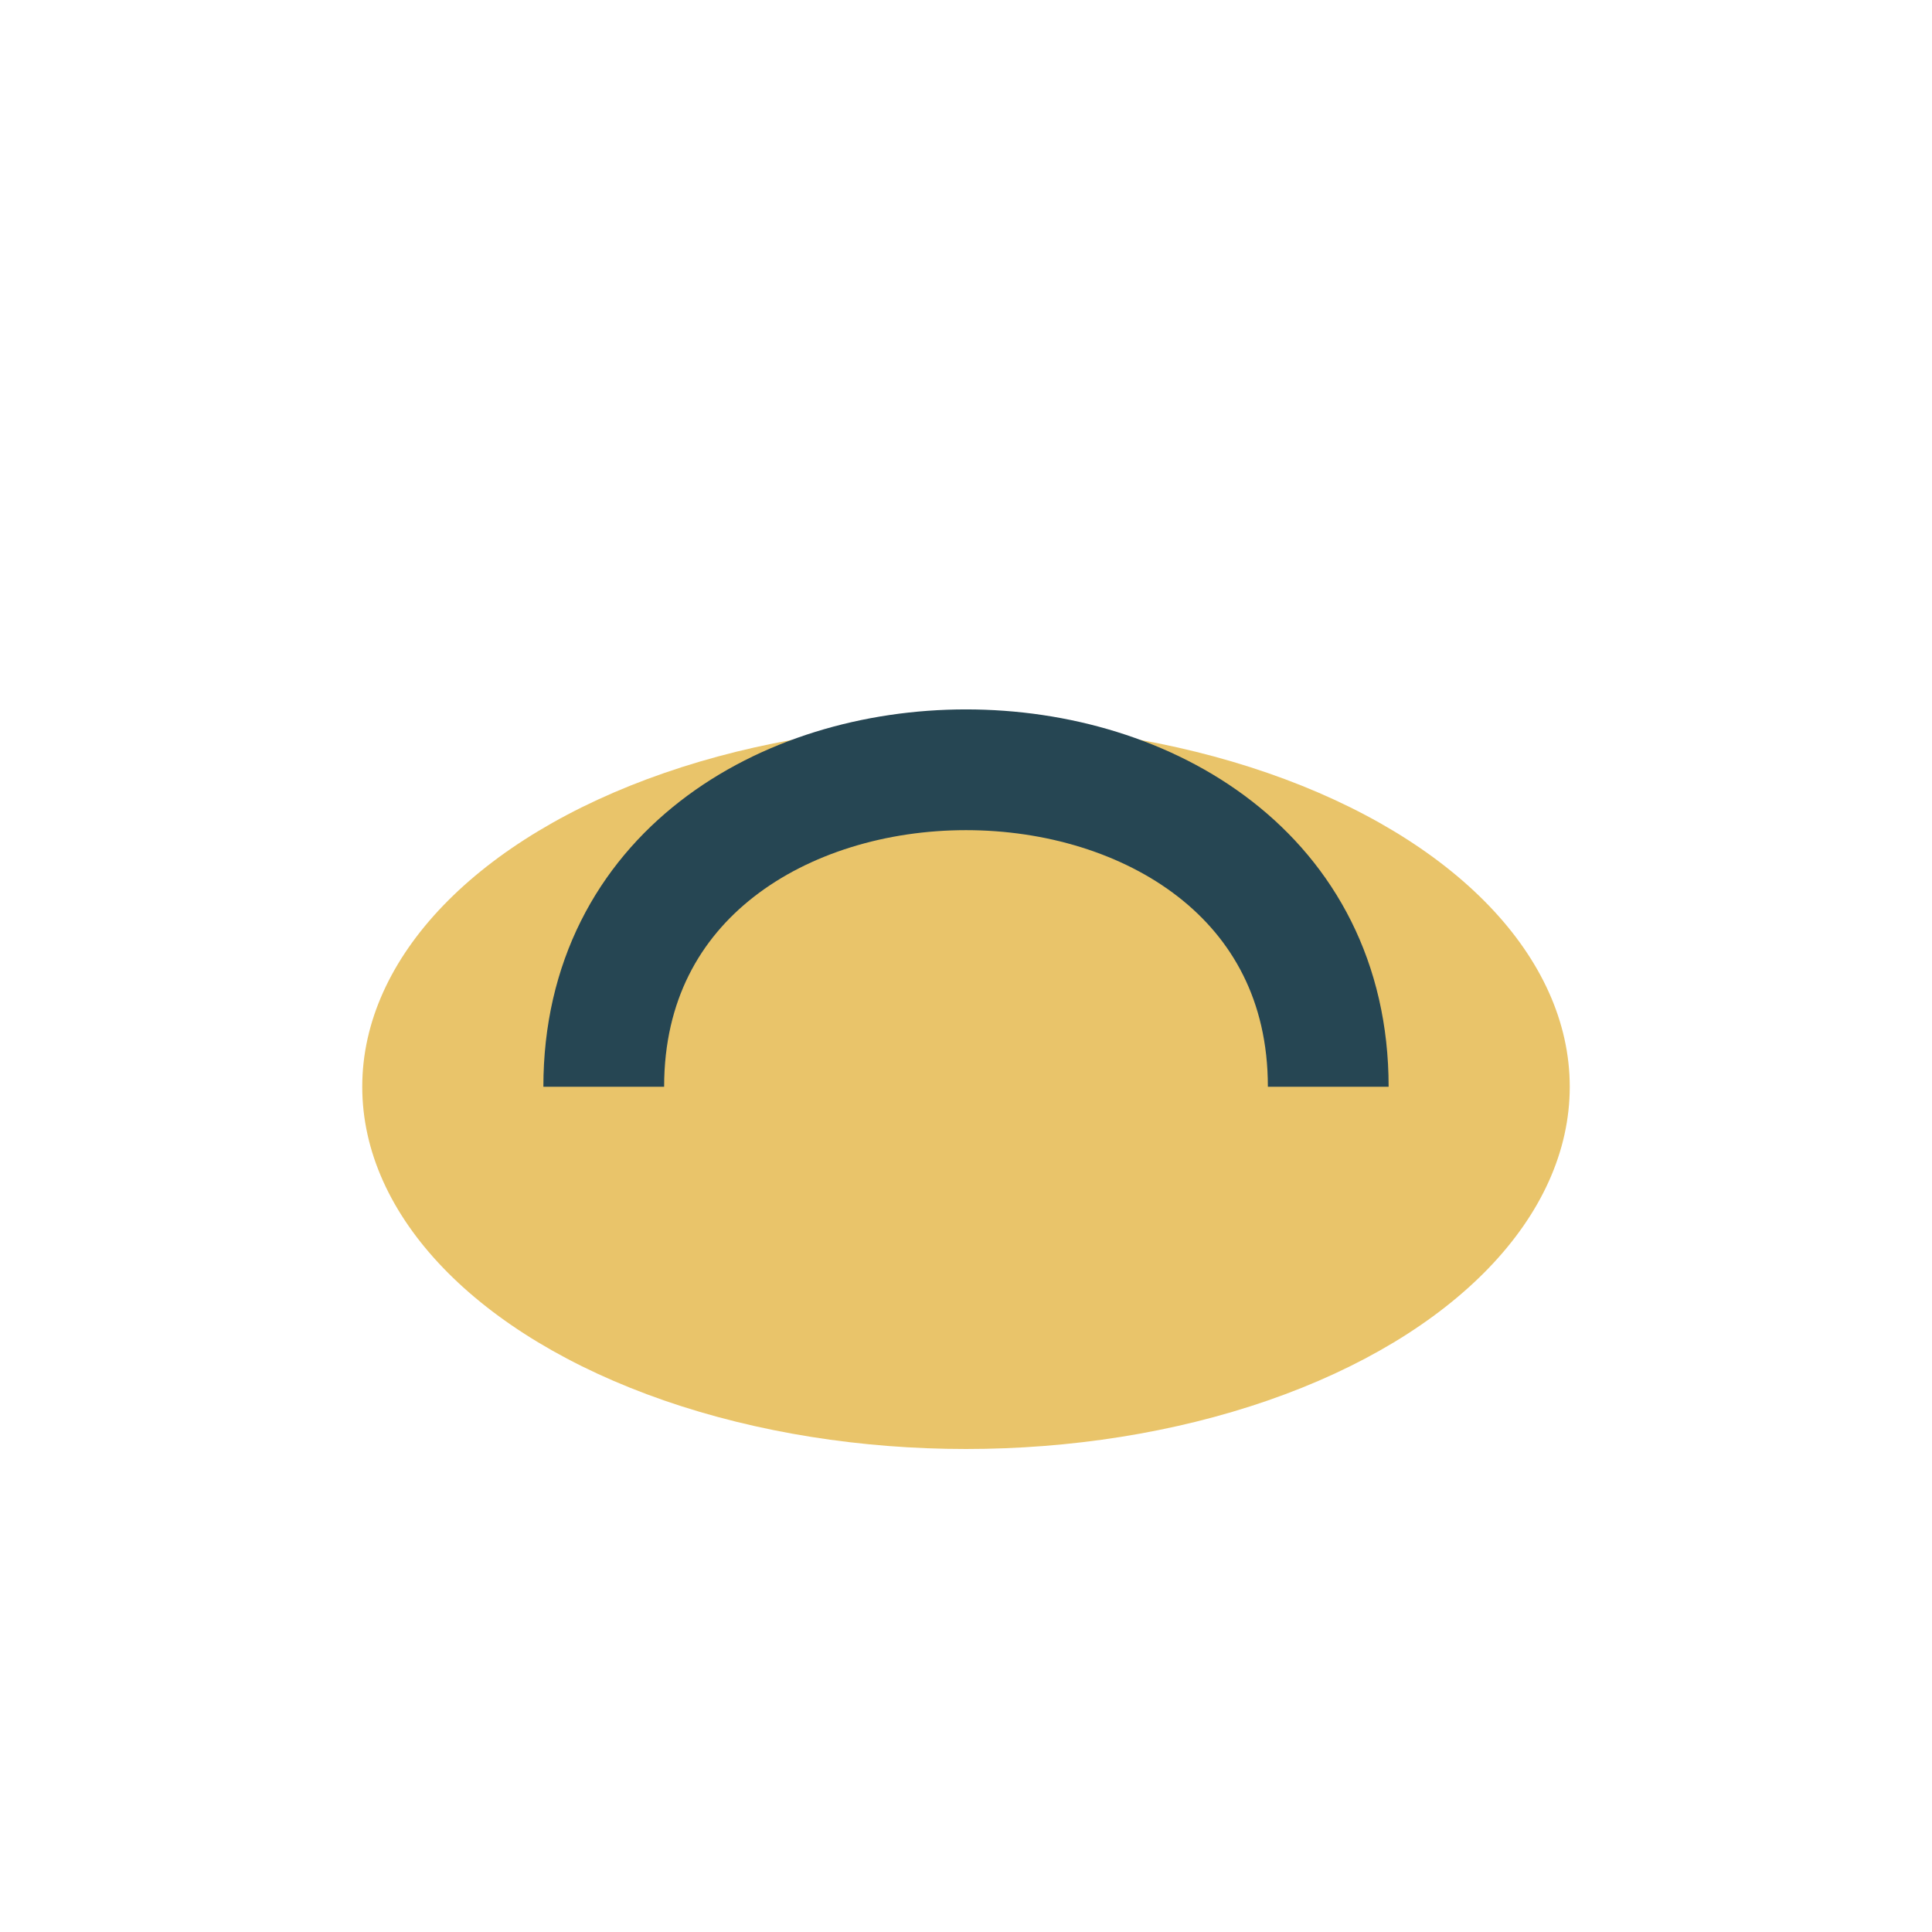
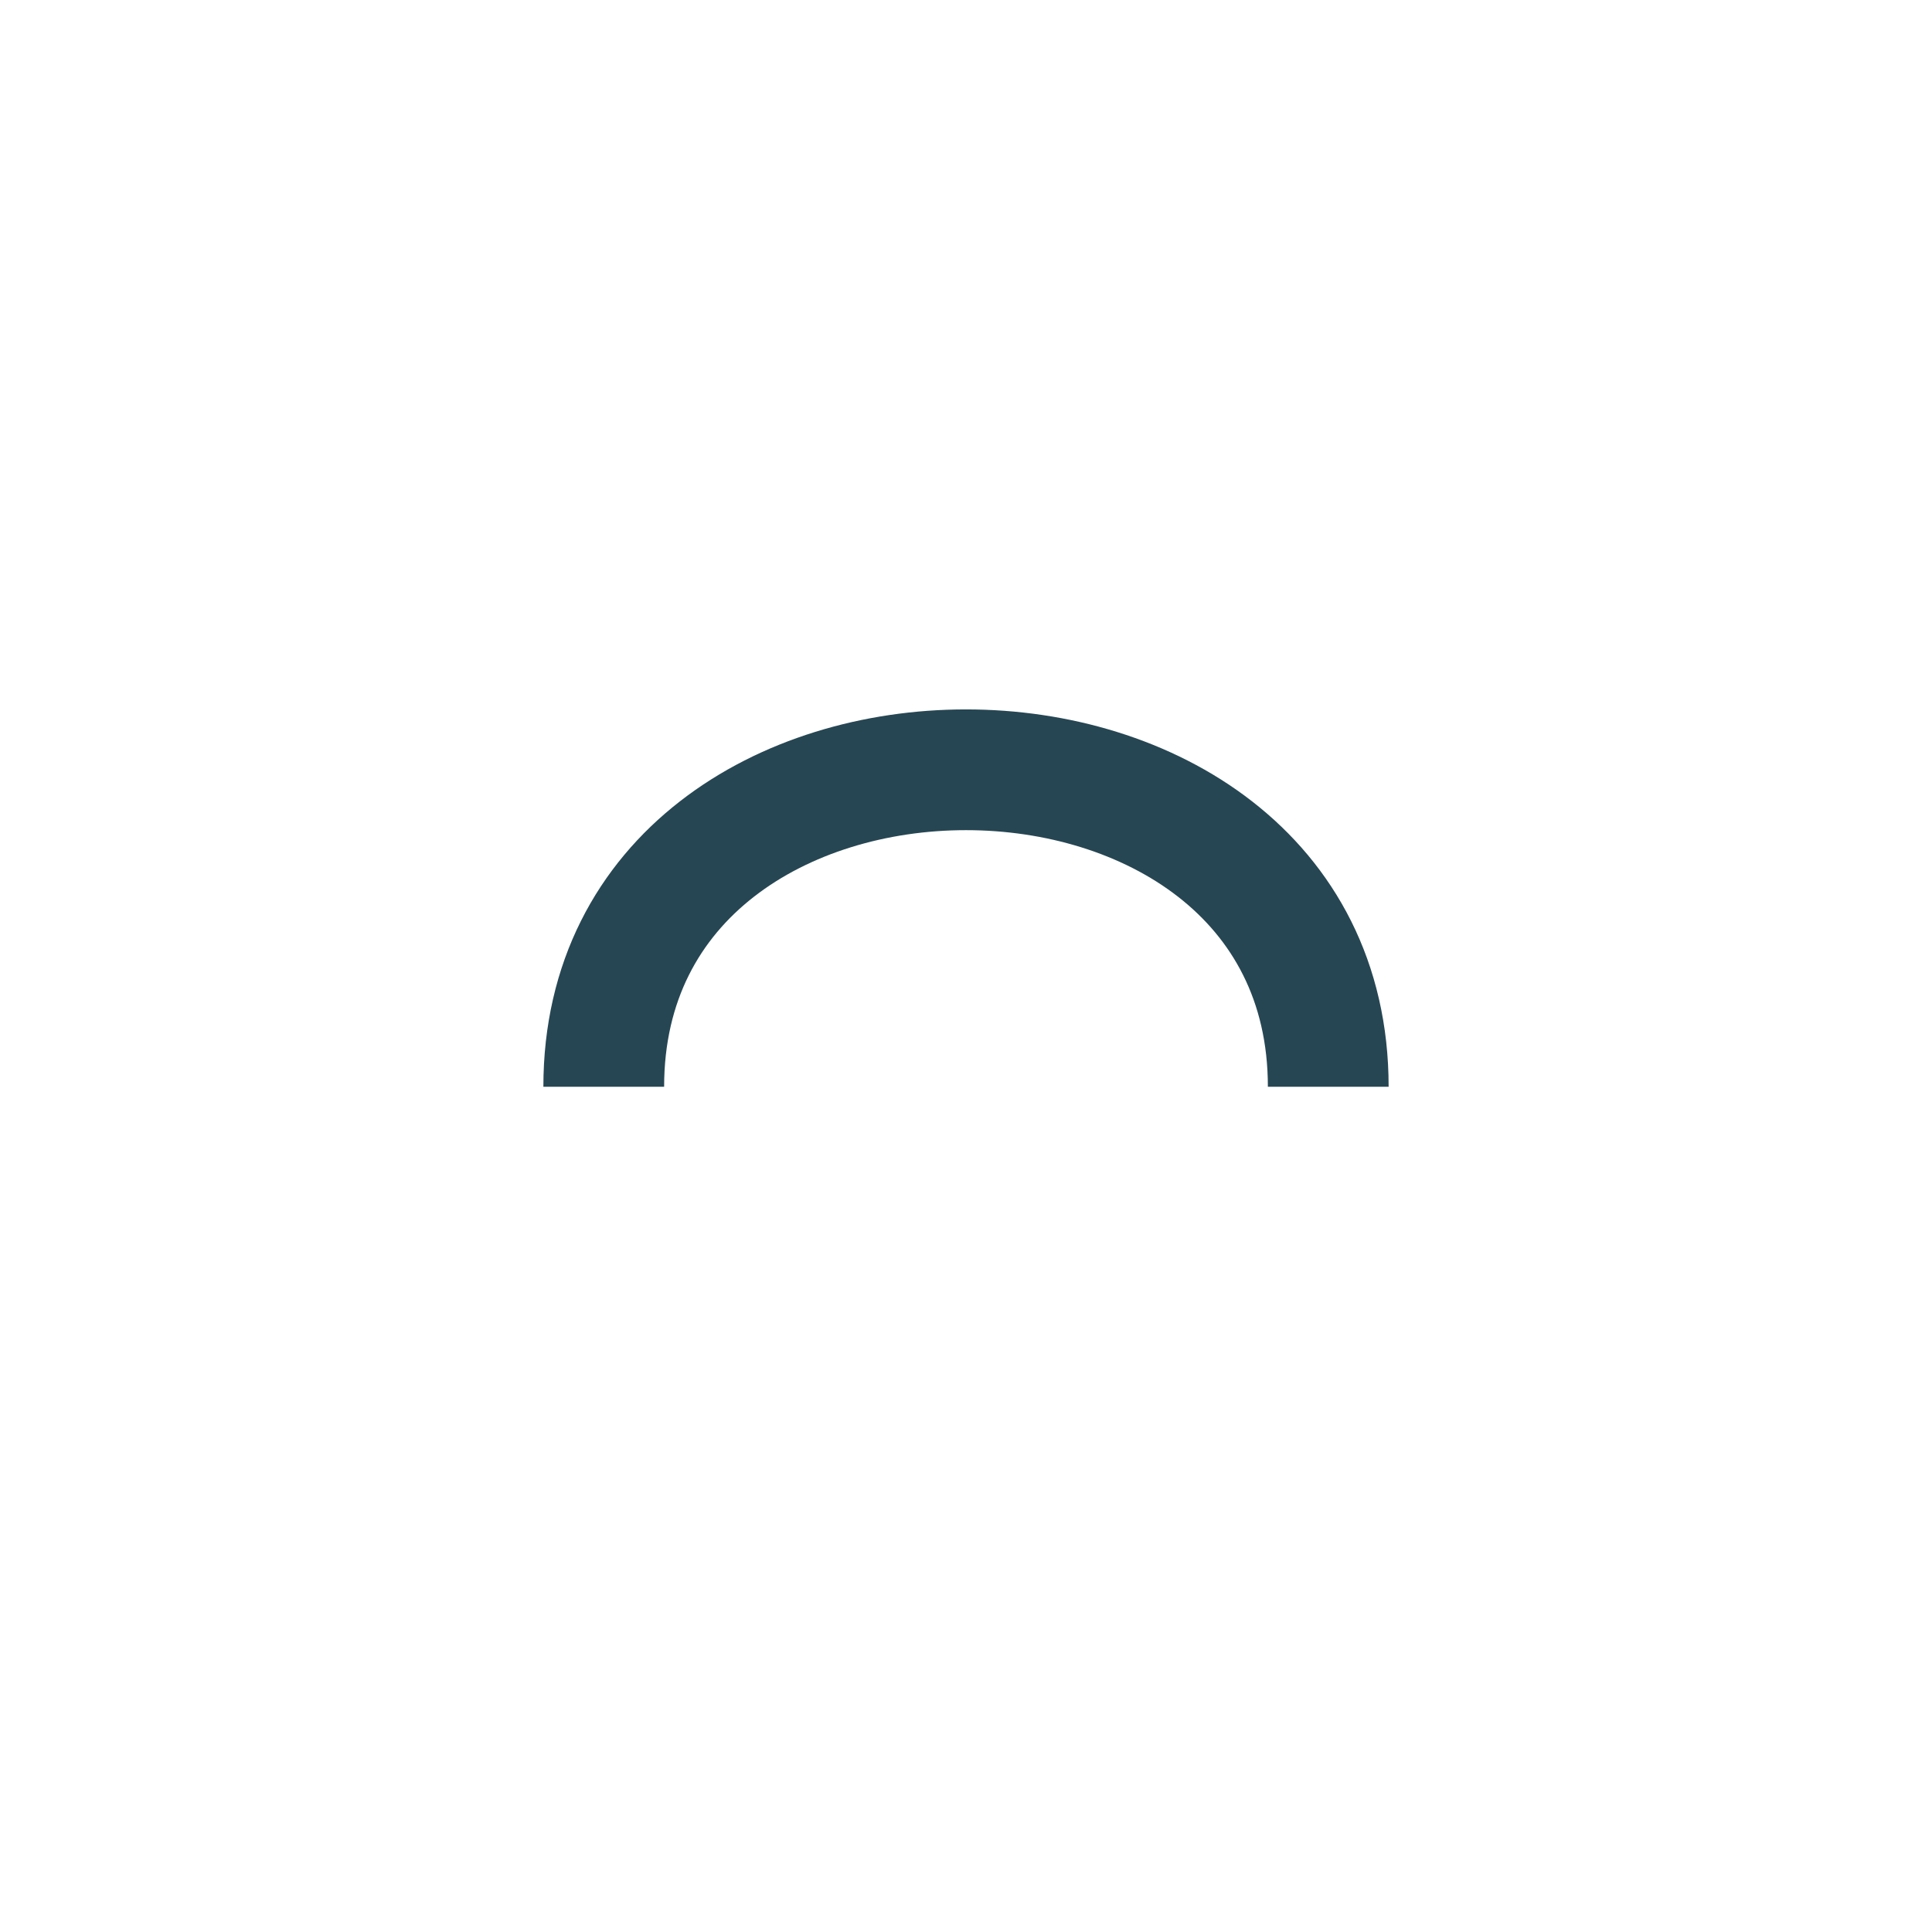
<svg xmlns="http://www.w3.org/2000/svg" width="32" height="32" viewBox="0 0 32 32">
-   <ellipse cx="16" cy="18" rx="10" ry="6" fill="#E9C46A" />
  <path d="M10 18c0-7 12-7 12 0" fill="none" stroke="#264653" stroke-width="2" />
</svg>